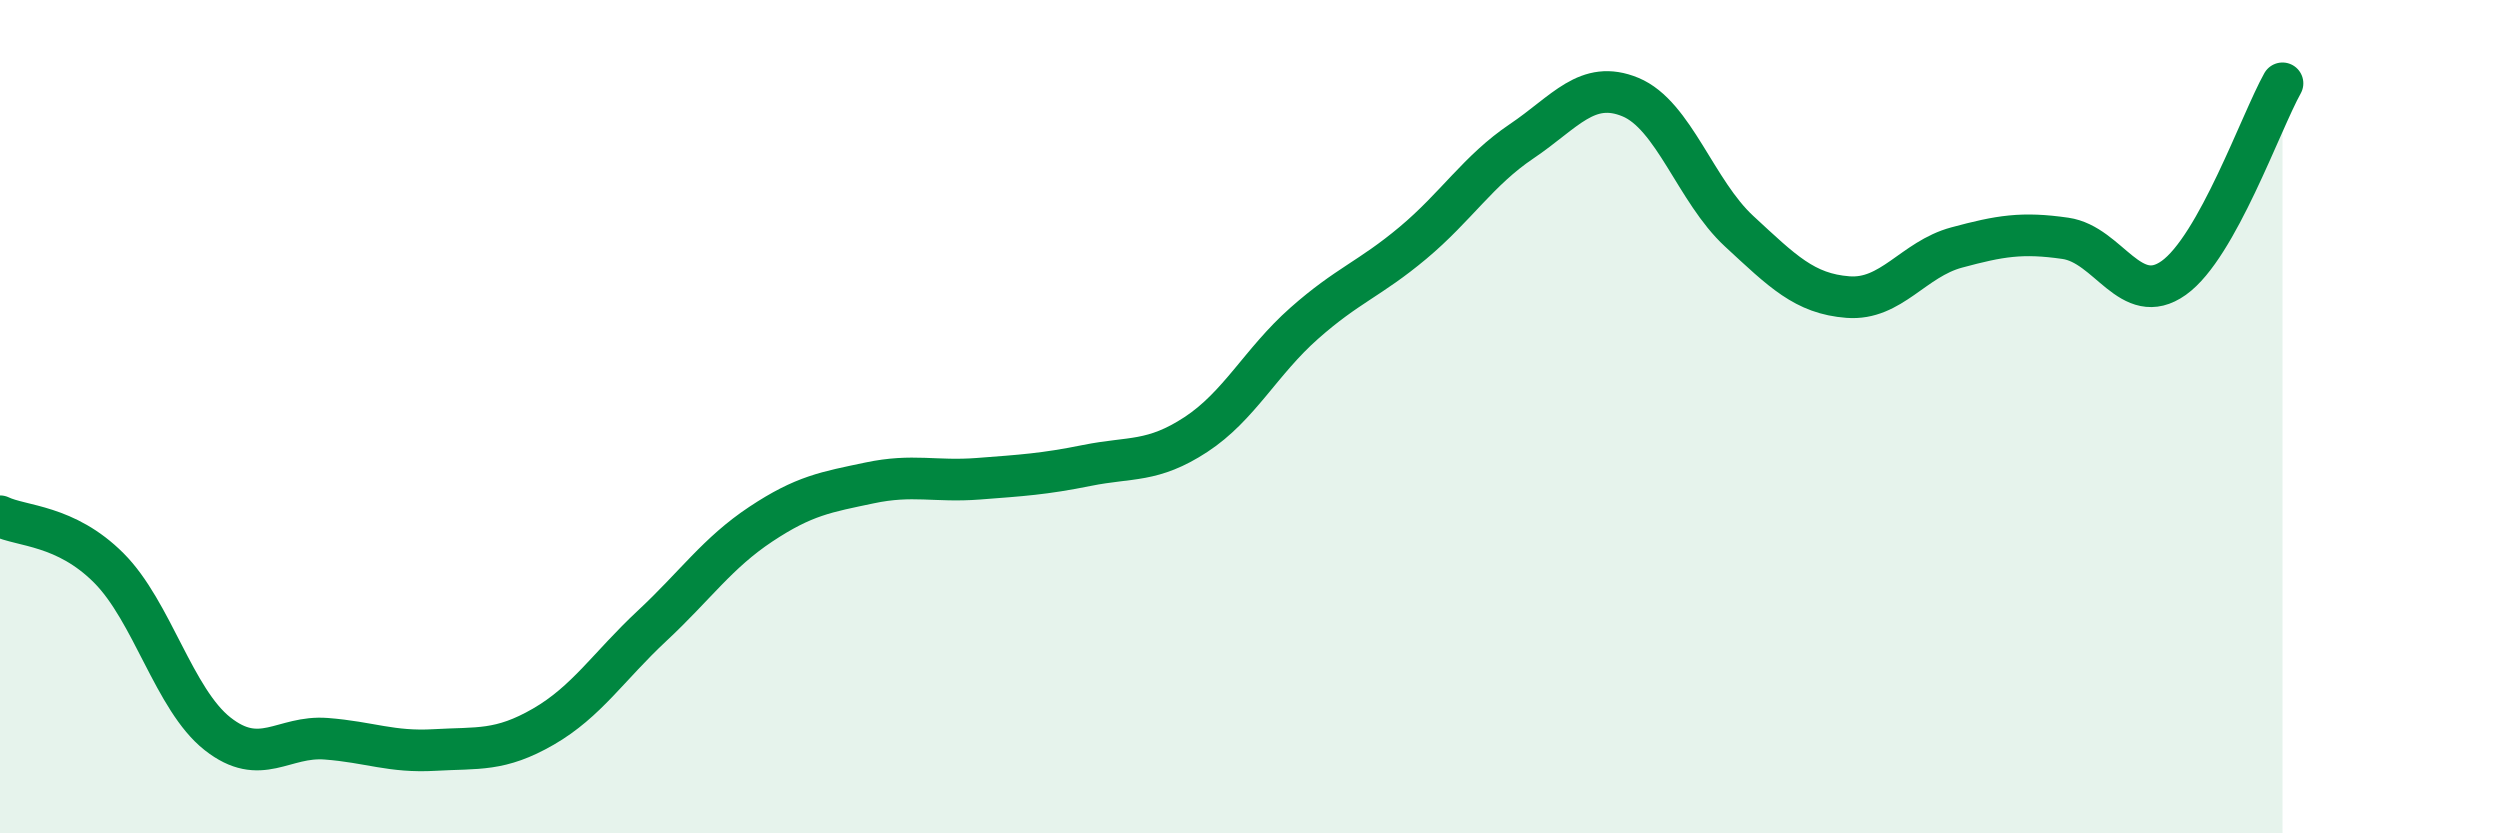
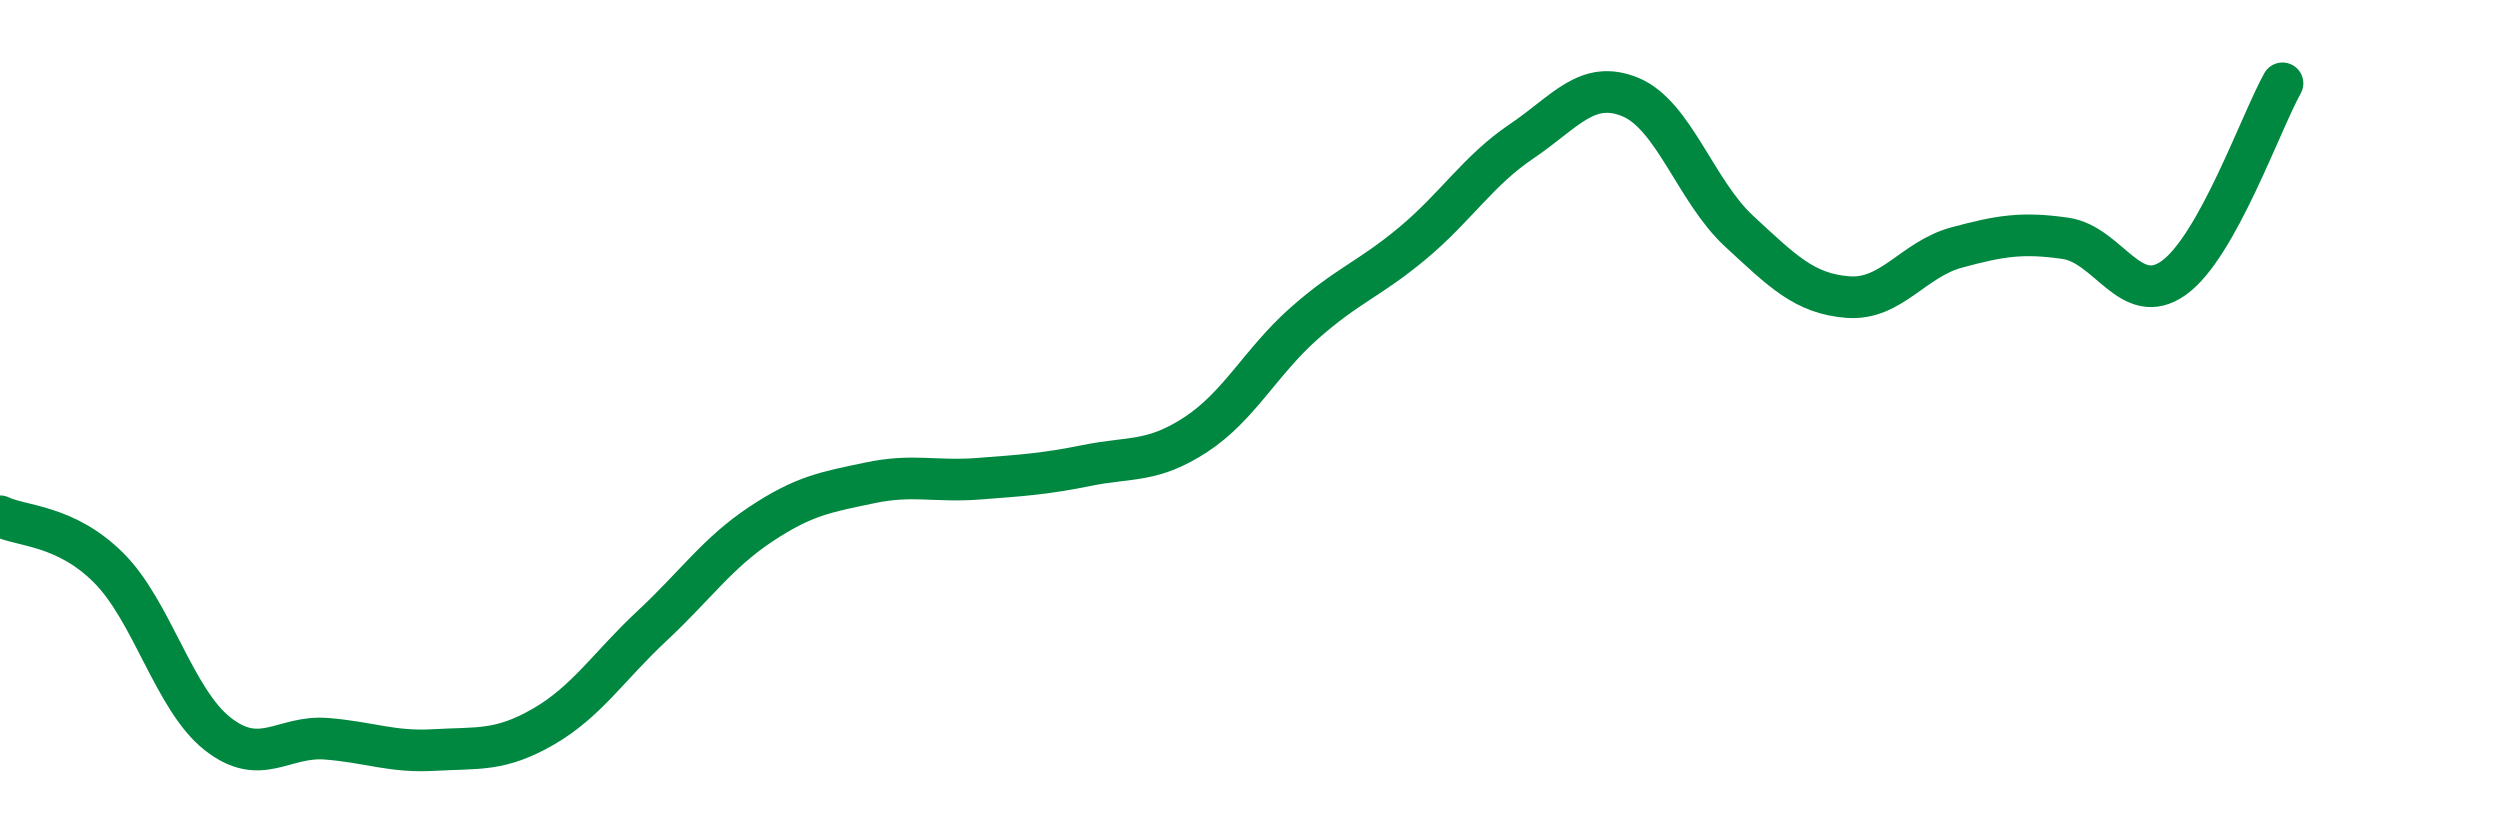
<svg xmlns="http://www.w3.org/2000/svg" width="60" height="20" viewBox="0 0 60 20">
-   <path d="M 0,12.39 C 0.52,12.64 1.57,12.59 2.61,13.63 C 3.65,14.67 4.18,16.79 5.22,17.61 C 6.26,18.43 6.79,17.65 7.83,17.73 C 8.87,17.81 9.39,18.06 10.43,18 C 11.47,17.94 12,18.04 13.04,17.44 C 14.08,16.84 14.61,15.99 15.65,15.02 C 16.69,14.05 17.22,13.27 18.26,12.58 C 19.3,11.89 19.83,11.81 20.87,11.59 C 21.91,11.37 22.44,11.57 23.48,11.49 C 24.52,11.41 25.05,11.38 26.09,11.17 C 27.13,10.96 27.66,11.11 28.7,10.43 C 29.74,9.75 30.26,8.68 31.3,7.76 C 32.34,6.84 32.87,6.7 33.91,5.83 C 34.95,4.96 35.48,4.09 36.52,3.39 C 37.56,2.69 38.09,1.9 39.13,2.33 C 40.17,2.76 40.7,4.59 41.74,5.55 C 42.78,6.51 43.31,7.05 44.35,7.13 C 45.39,7.21 45.92,6.22 46.96,5.94 C 48,5.66 48.53,5.57 49.57,5.72 C 50.61,5.87 51.13,7.41 52.17,6.67 C 53.21,5.93 54.26,2.93 54.78,2L54.78 20L0 20Z" fill="#008740" opacity="0.1" stroke-linecap="round" stroke-linejoin="round" />
  <path d="M 0,12.39 C 0.52,12.64 1.57,12.59 2.61,13.63 C 3.65,14.67 4.18,16.79 5.22,17.61 C 6.26,18.43 6.79,17.65 7.83,17.73 C 8.87,17.81 9.39,18.06 10.43,18 C 11.47,17.94 12,18.04 13.04,17.44 C 14.08,16.84 14.61,15.99 15.65,15.02 C 16.69,14.05 17.22,13.27 18.26,12.58 C 19.3,11.89 19.83,11.81 20.87,11.59 C 21.91,11.37 22.44,11.57 23.48,11.49 C 24.52,11.41 25.05,11.38 26.09,11.17 C 27.13,10.96 27.66,11.11 28.7,10.43 C 29.74,9.75 30.26,8.68 31.3,7.76 C 32.34,6.84 32.87,6.7 33.91,5.83 C 34.95,4.96 35.48,4.09 36.52,3.39 C 37.56,2.69 38.09,1.9 39.13,2.33 C 40.17,2.76 40.7,4.59 41.74,5.55 C 42.78,6.51 43.31,7.05 44.35,7.13 C 45.39,7.21 45.92,6.22 46.96,5.94 C 48,5.66 48.53,5.57 49.57,5.72 C 50.61,5.87 51.13,7.41 52.17,6.67 C 53.21,5.93 54.26,2.93 54.78,2" stroke="#008740" stroke-width="1" fill="none" stroke-linecap="round" stroke-linejoin="round" />
</svg>